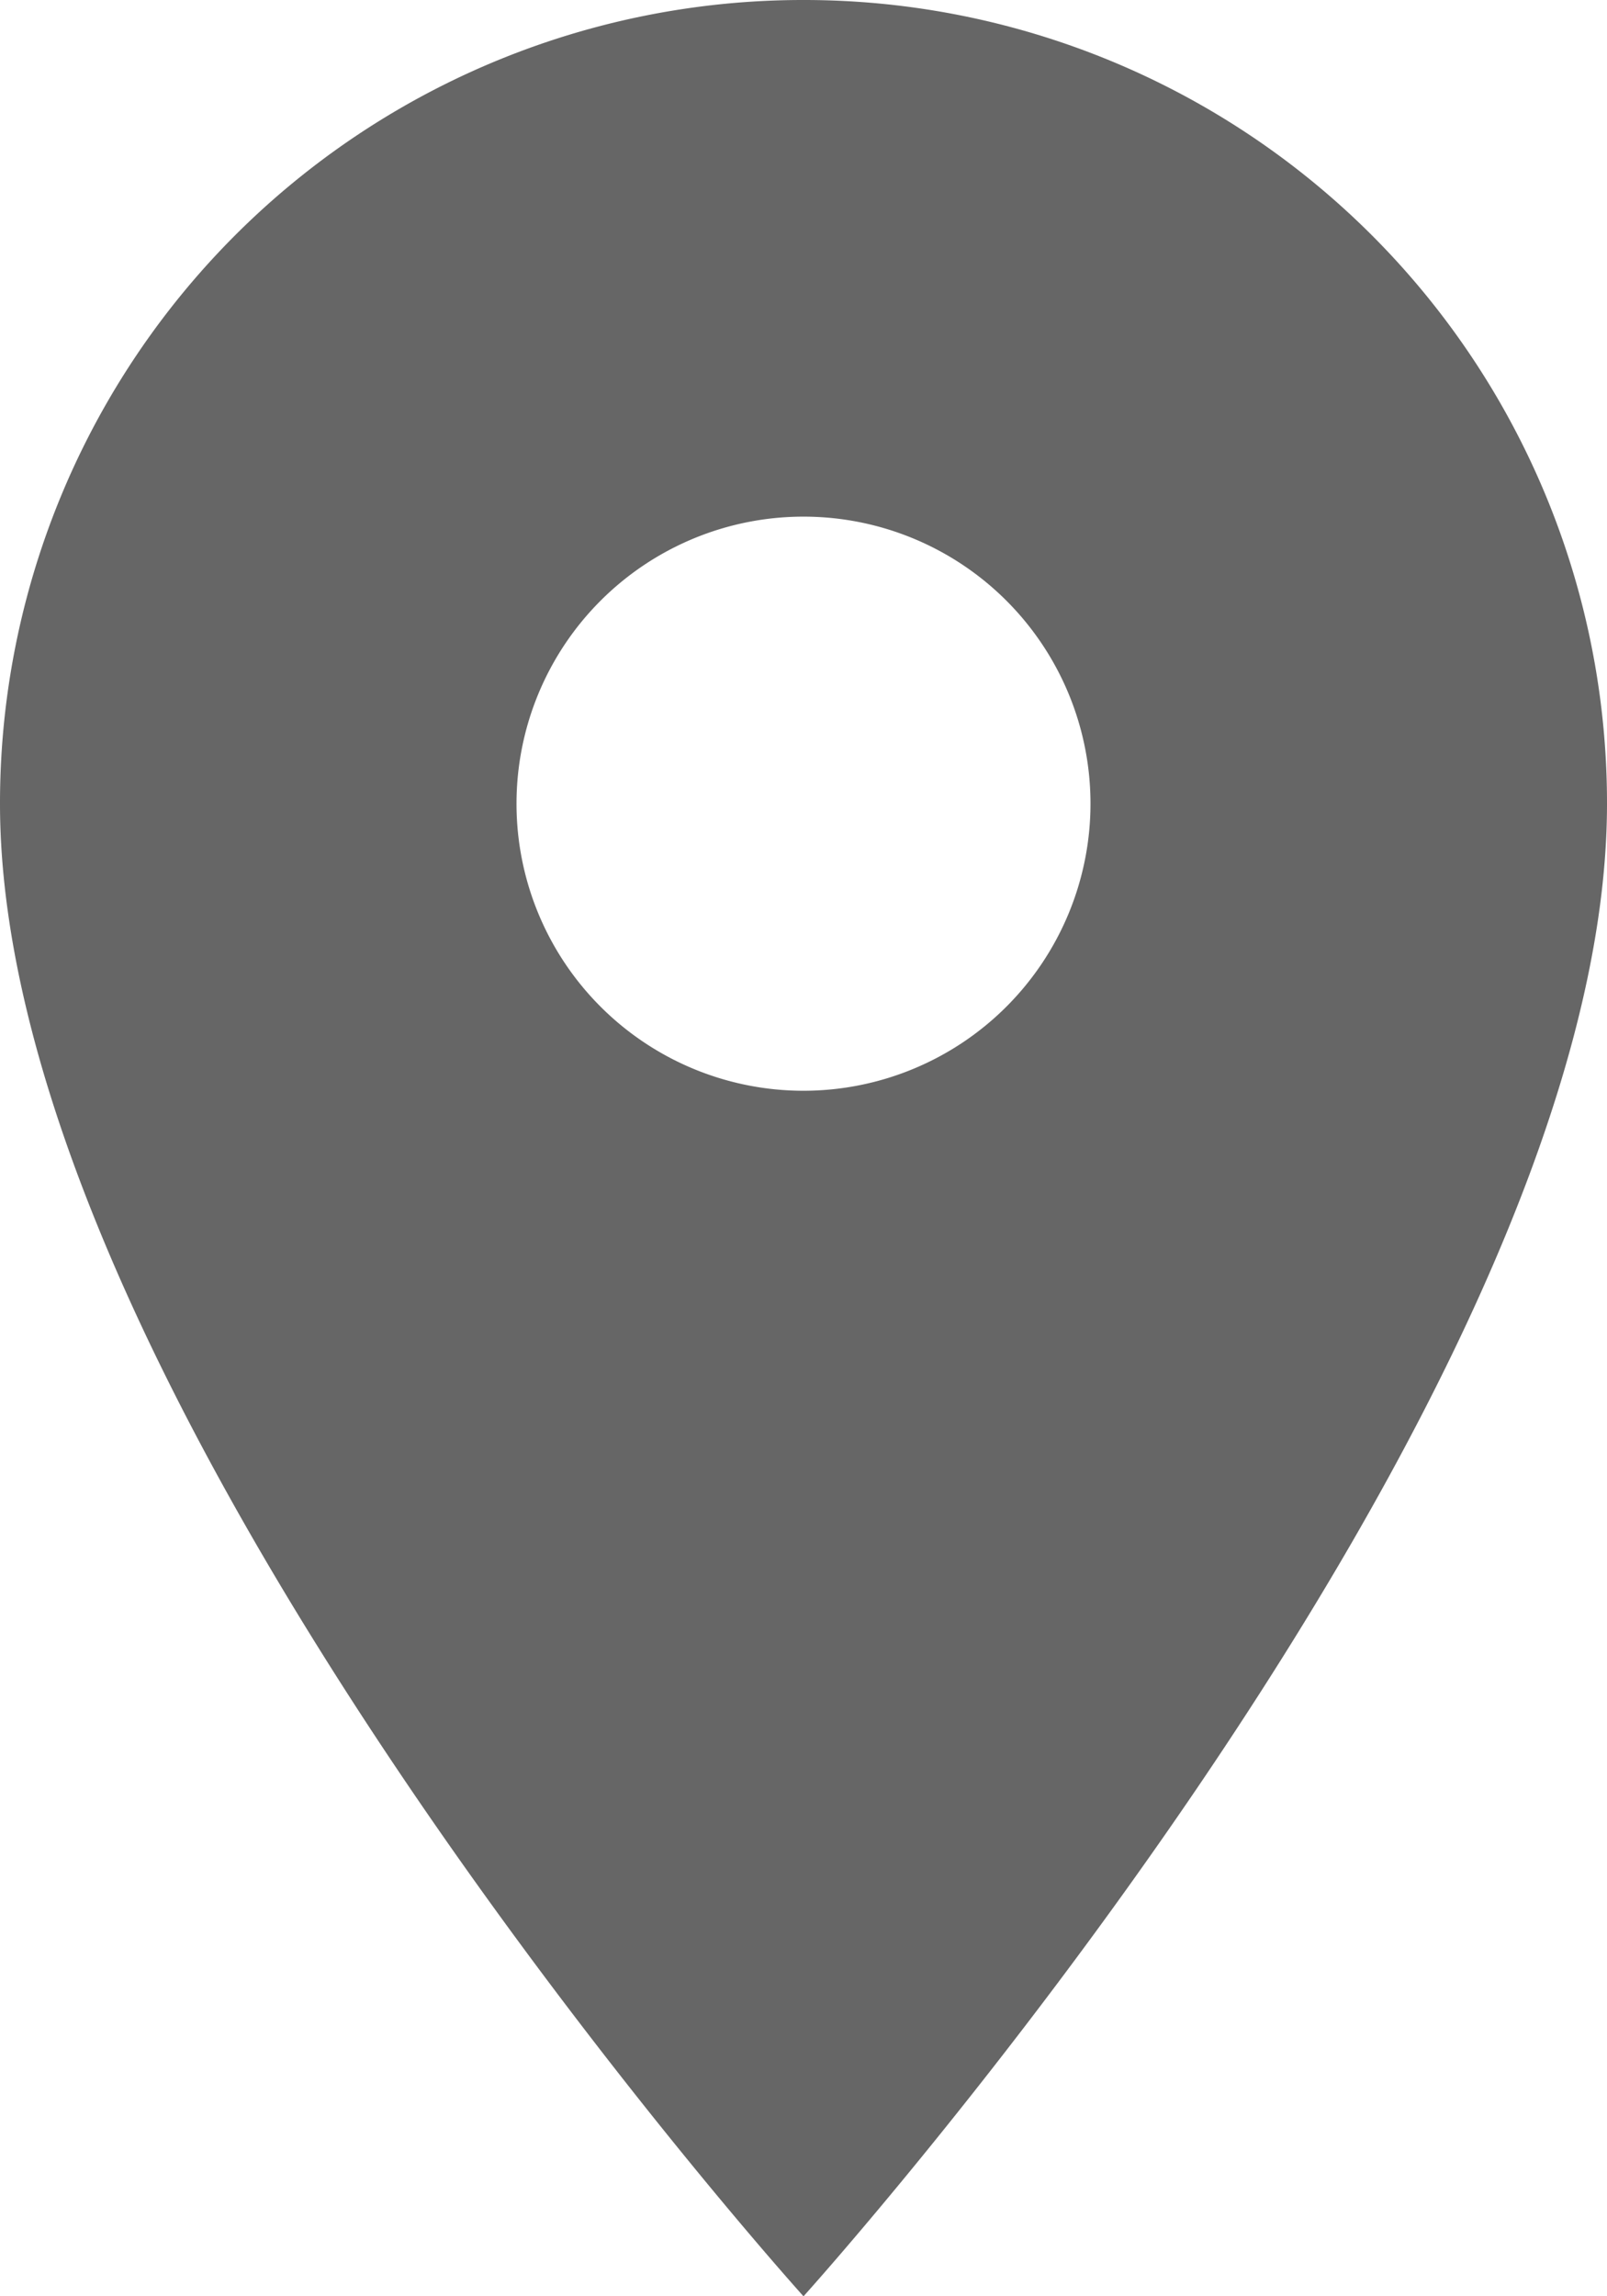
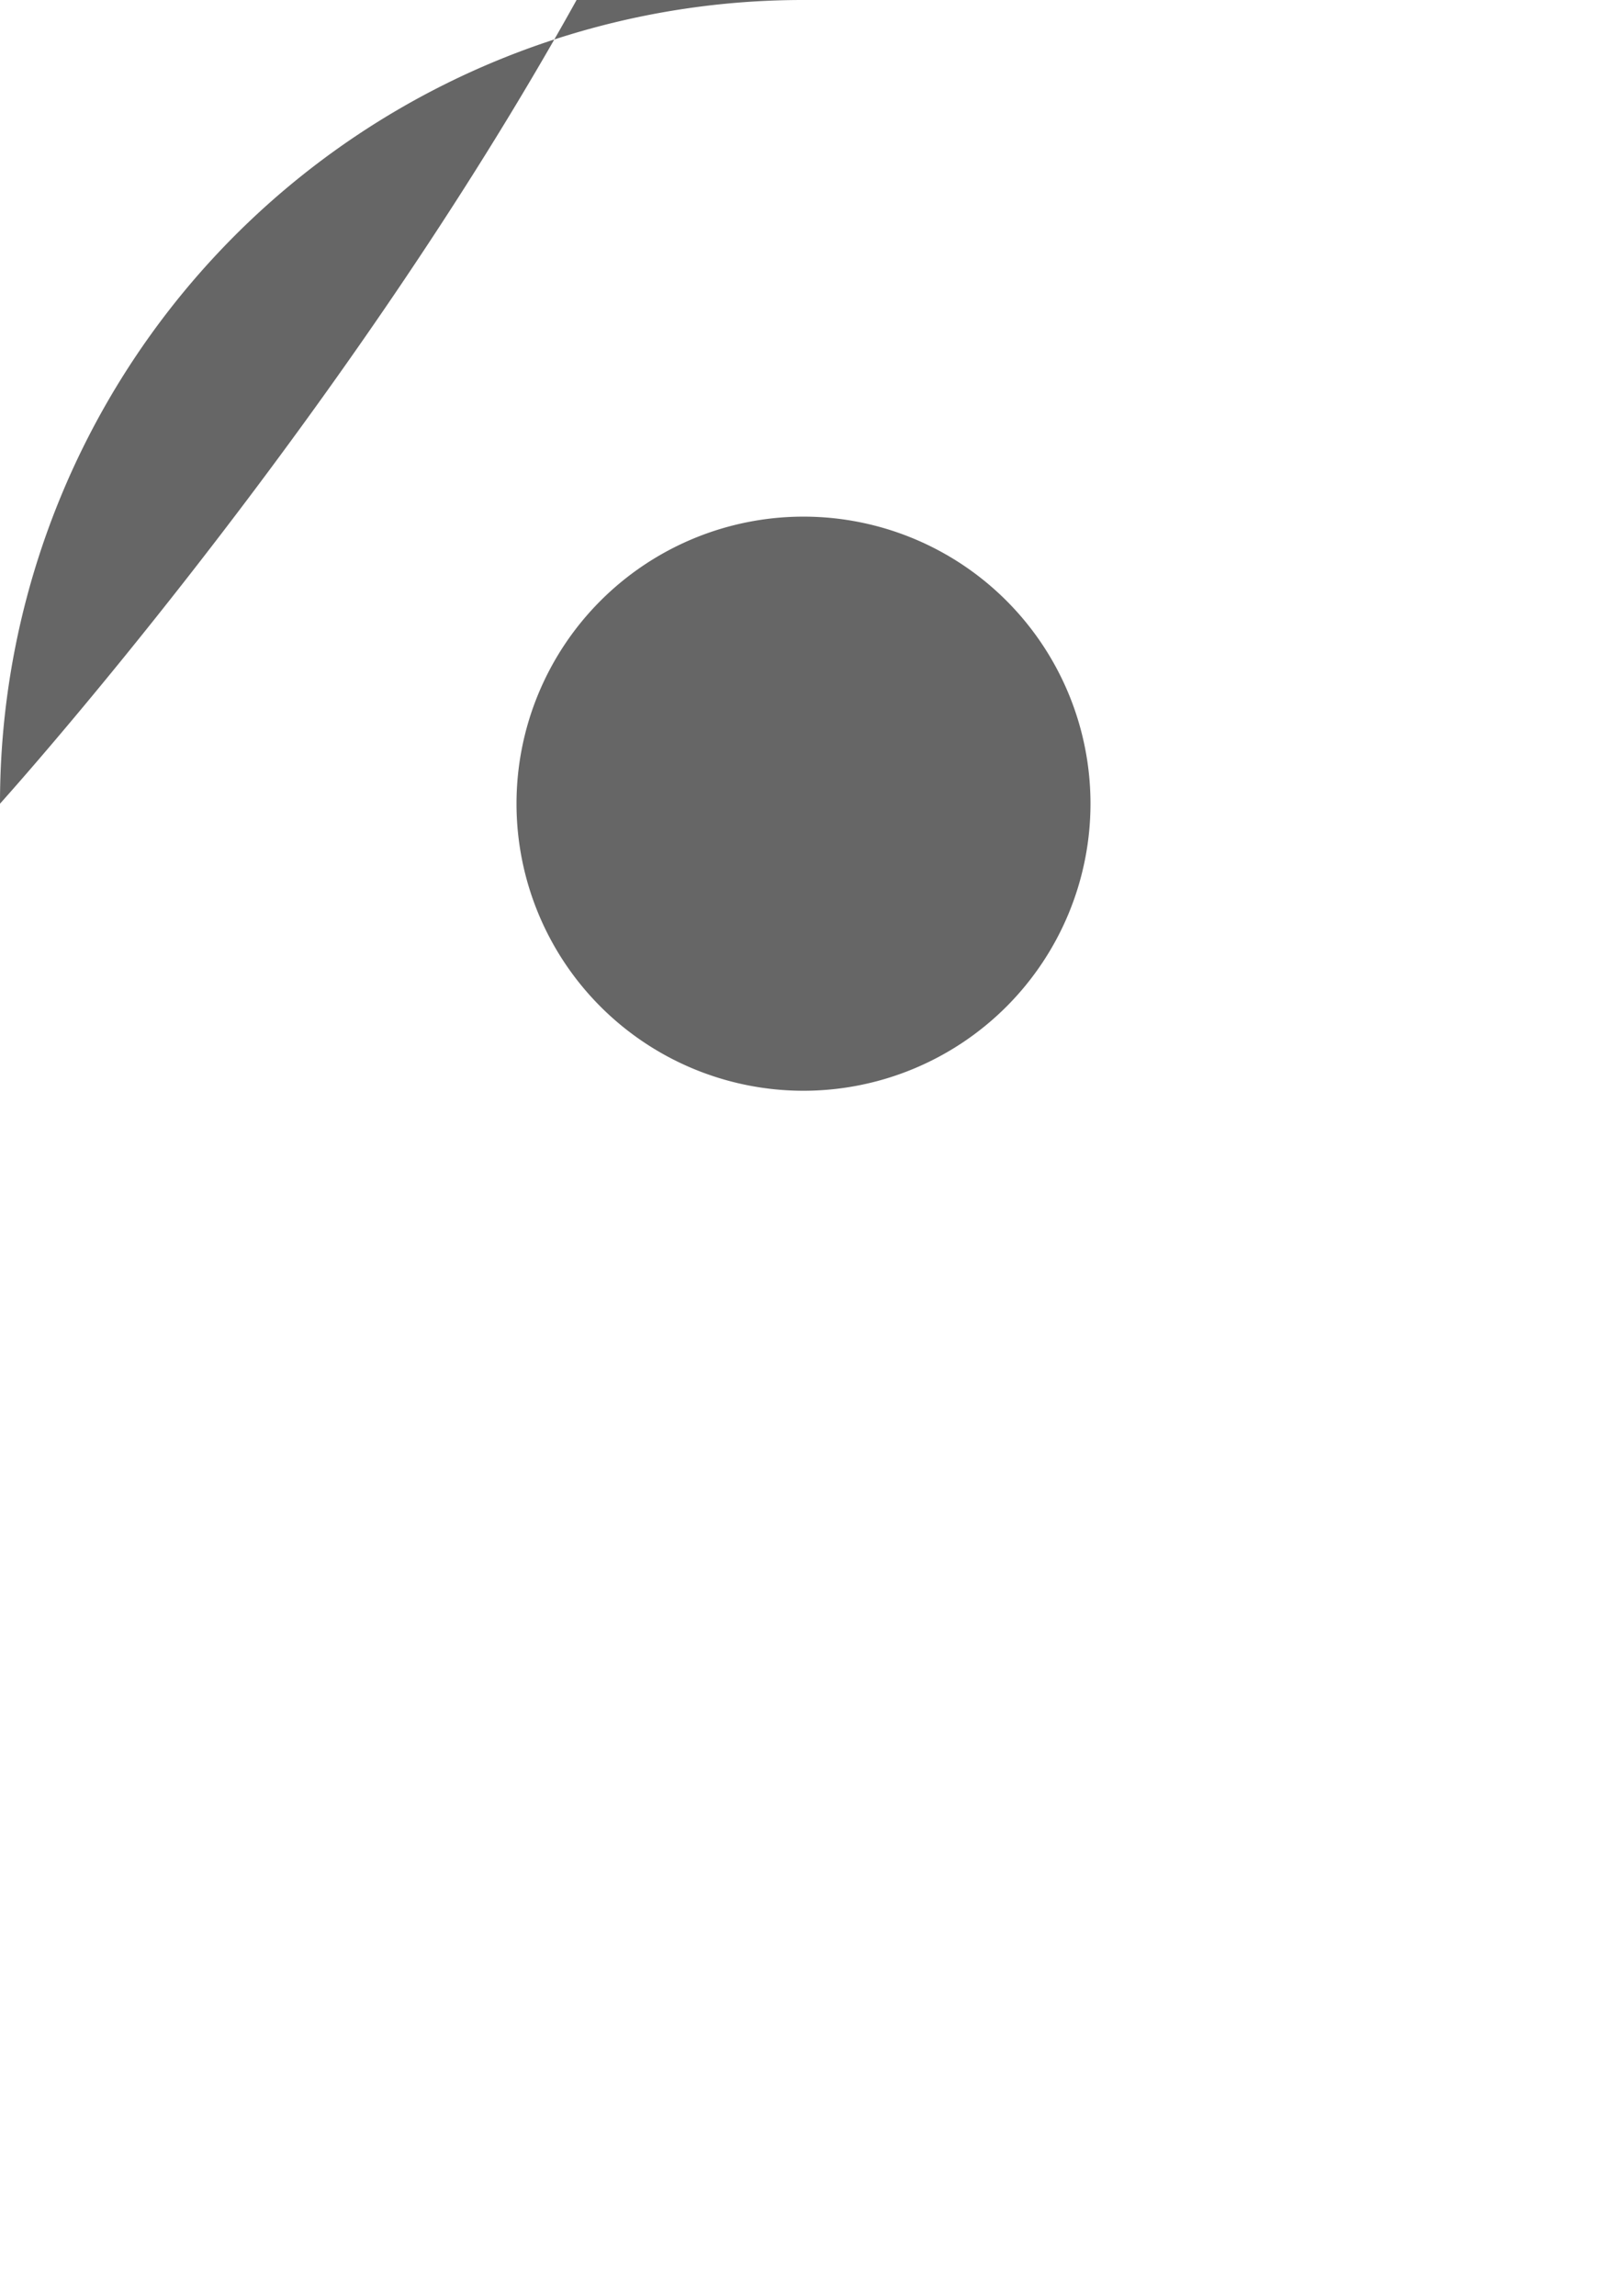
<svg xmlns="http://www.w3.org/2000/svg" width="17" height="24.286" viewBox="0 0 17 24.286">
-   <path id="Icon_material-place" data-name="Icon material-place" d="M16,3a8.494,8.494,0,0,0-8.5,8.5c0,6.375,8.5,15.786,8.5,15.786s8.5-9.411,8.5-15.786A8.494,8.494,0,0,0,16,3Zm0,11.536A3.036,3.036,0,1,1,19.036,11.5,3.037,3.037,0,0,1,16,14.536Z" transform="translate(-7.5 -3)" fill="#666" />
+   <path id="Icon_material-place" data-name="Icon material-place" d="M16,3a8.494,8.494,0,0,0-8.5,8.5s8.5-9.411,8.5-15.786A8.494,8.494,0,0,0,16,3Zm0,11.536A3.036,3.036,0,1,1,19.036,11.5,3.037,3.037,0,0,1,16,14.536Z" transform="translate(-7.5 -3)" fill="#666" />
</svg>